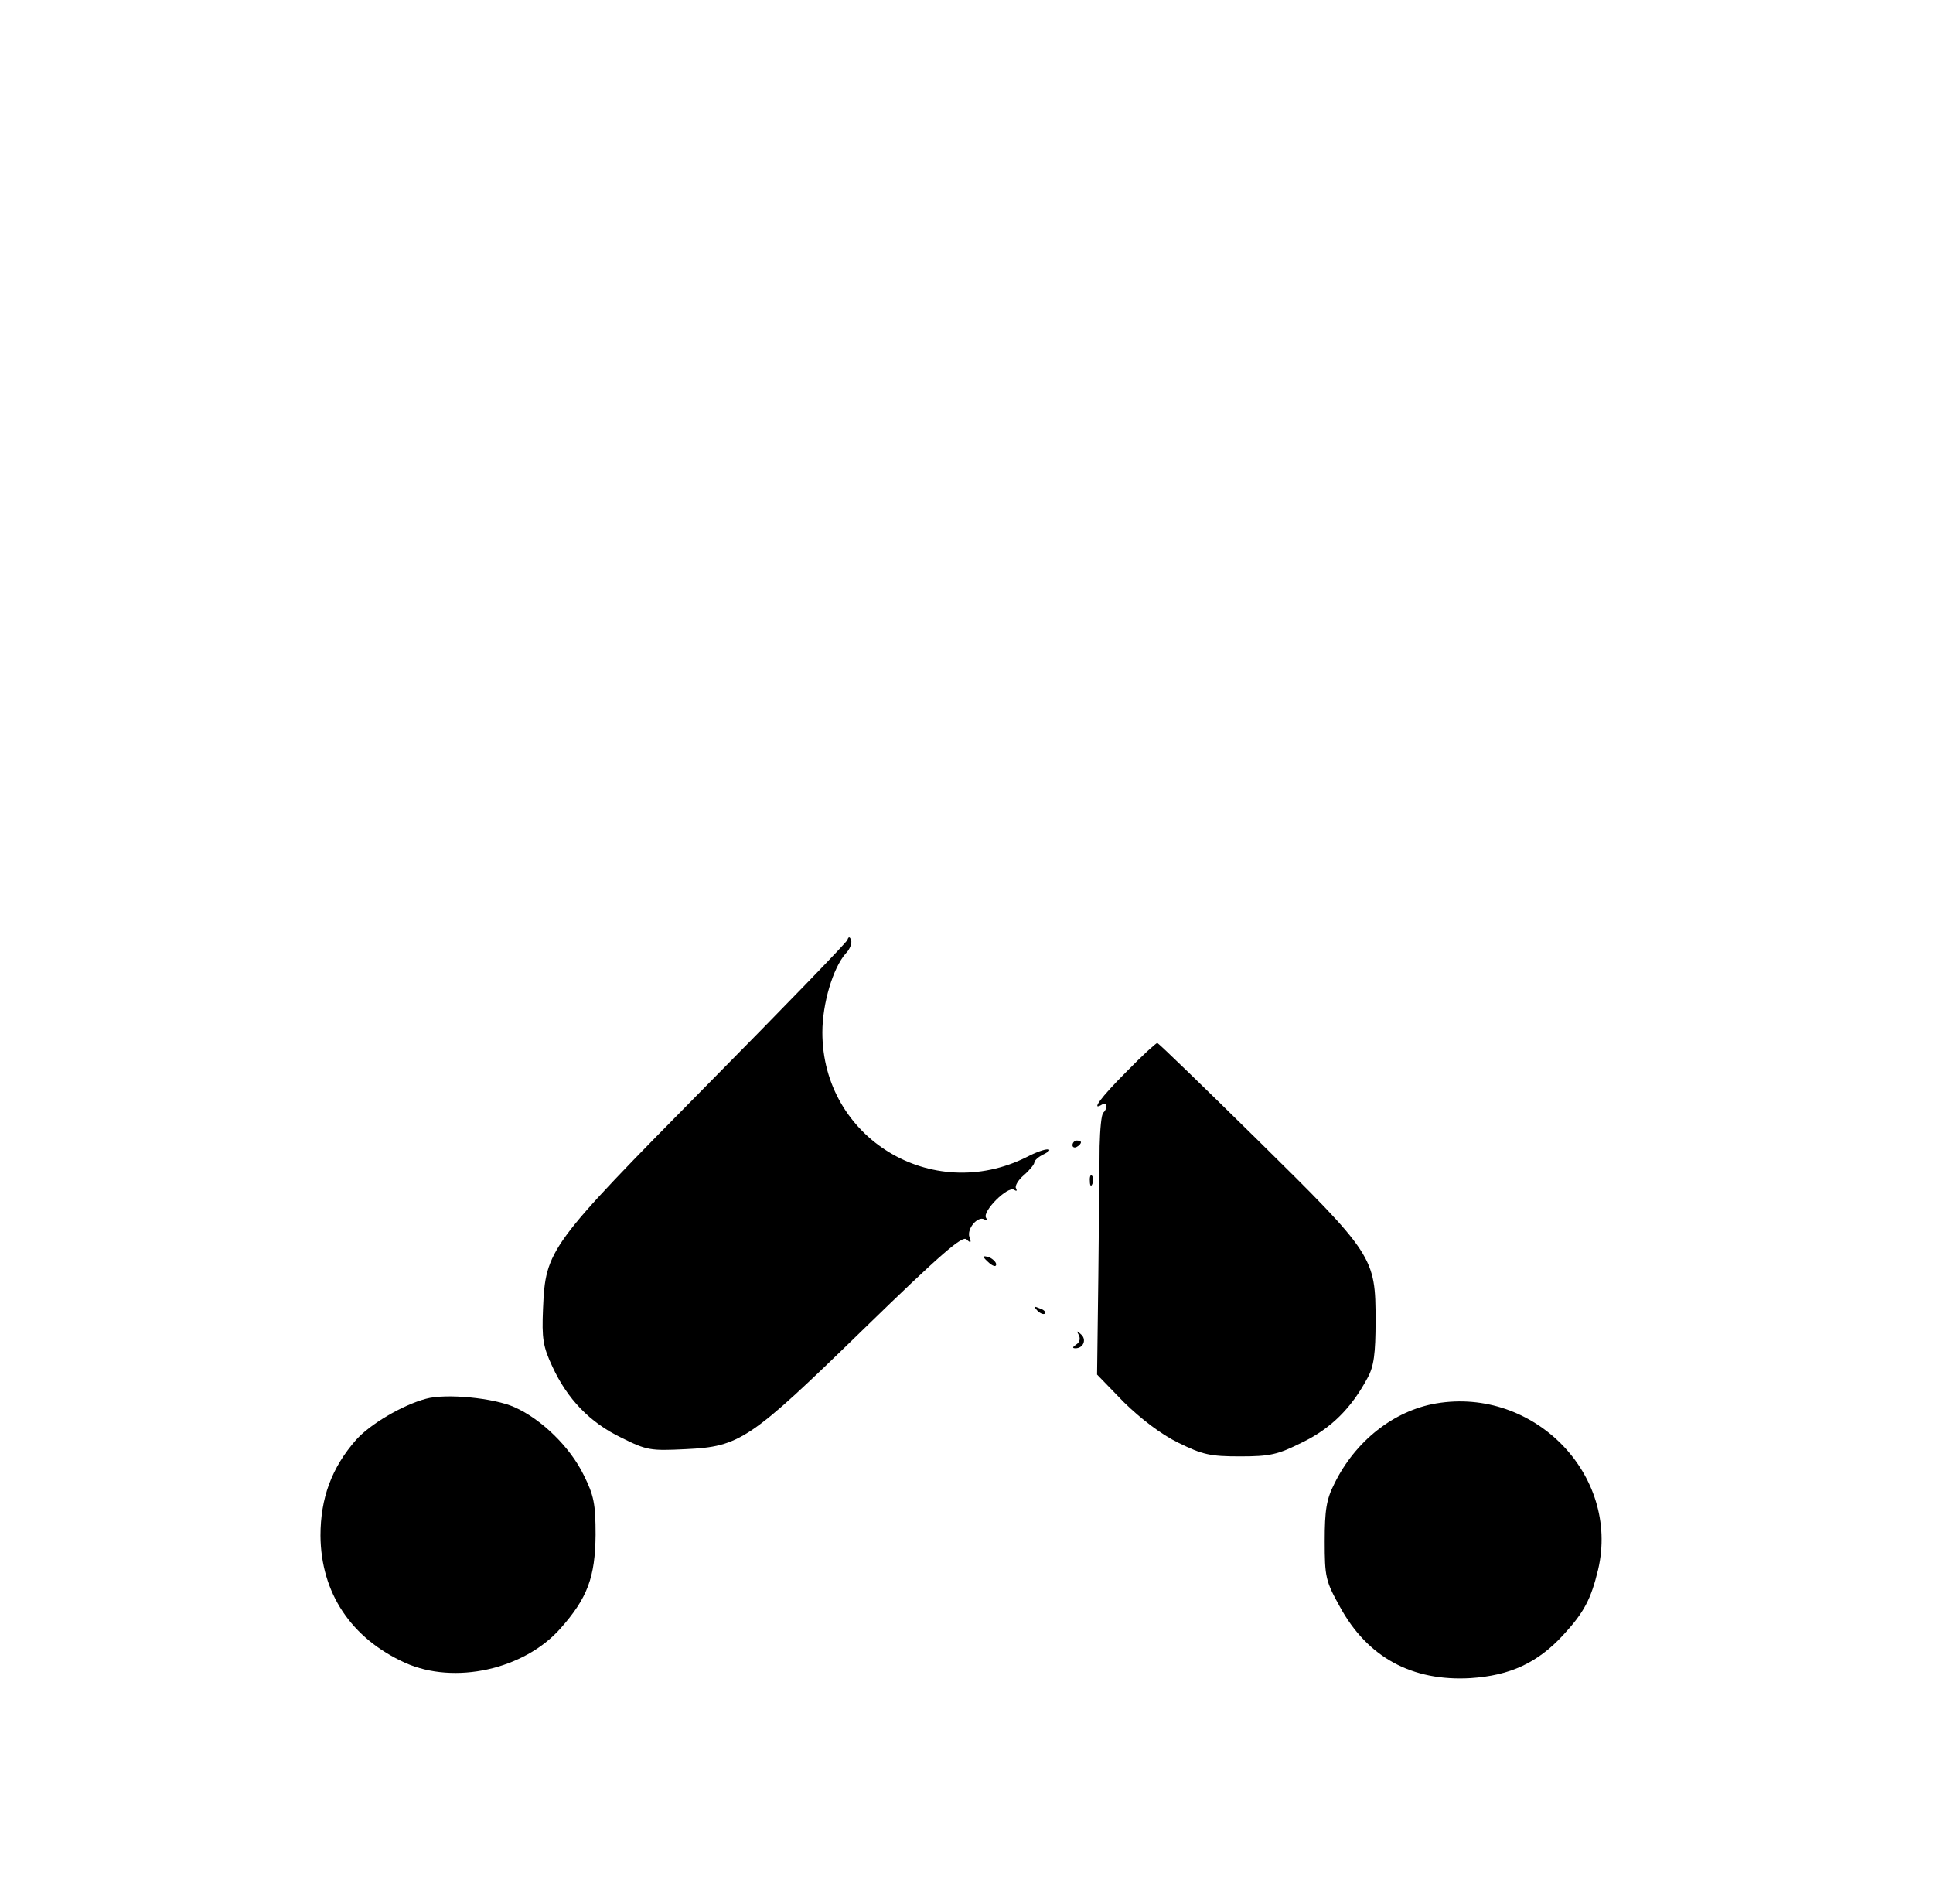
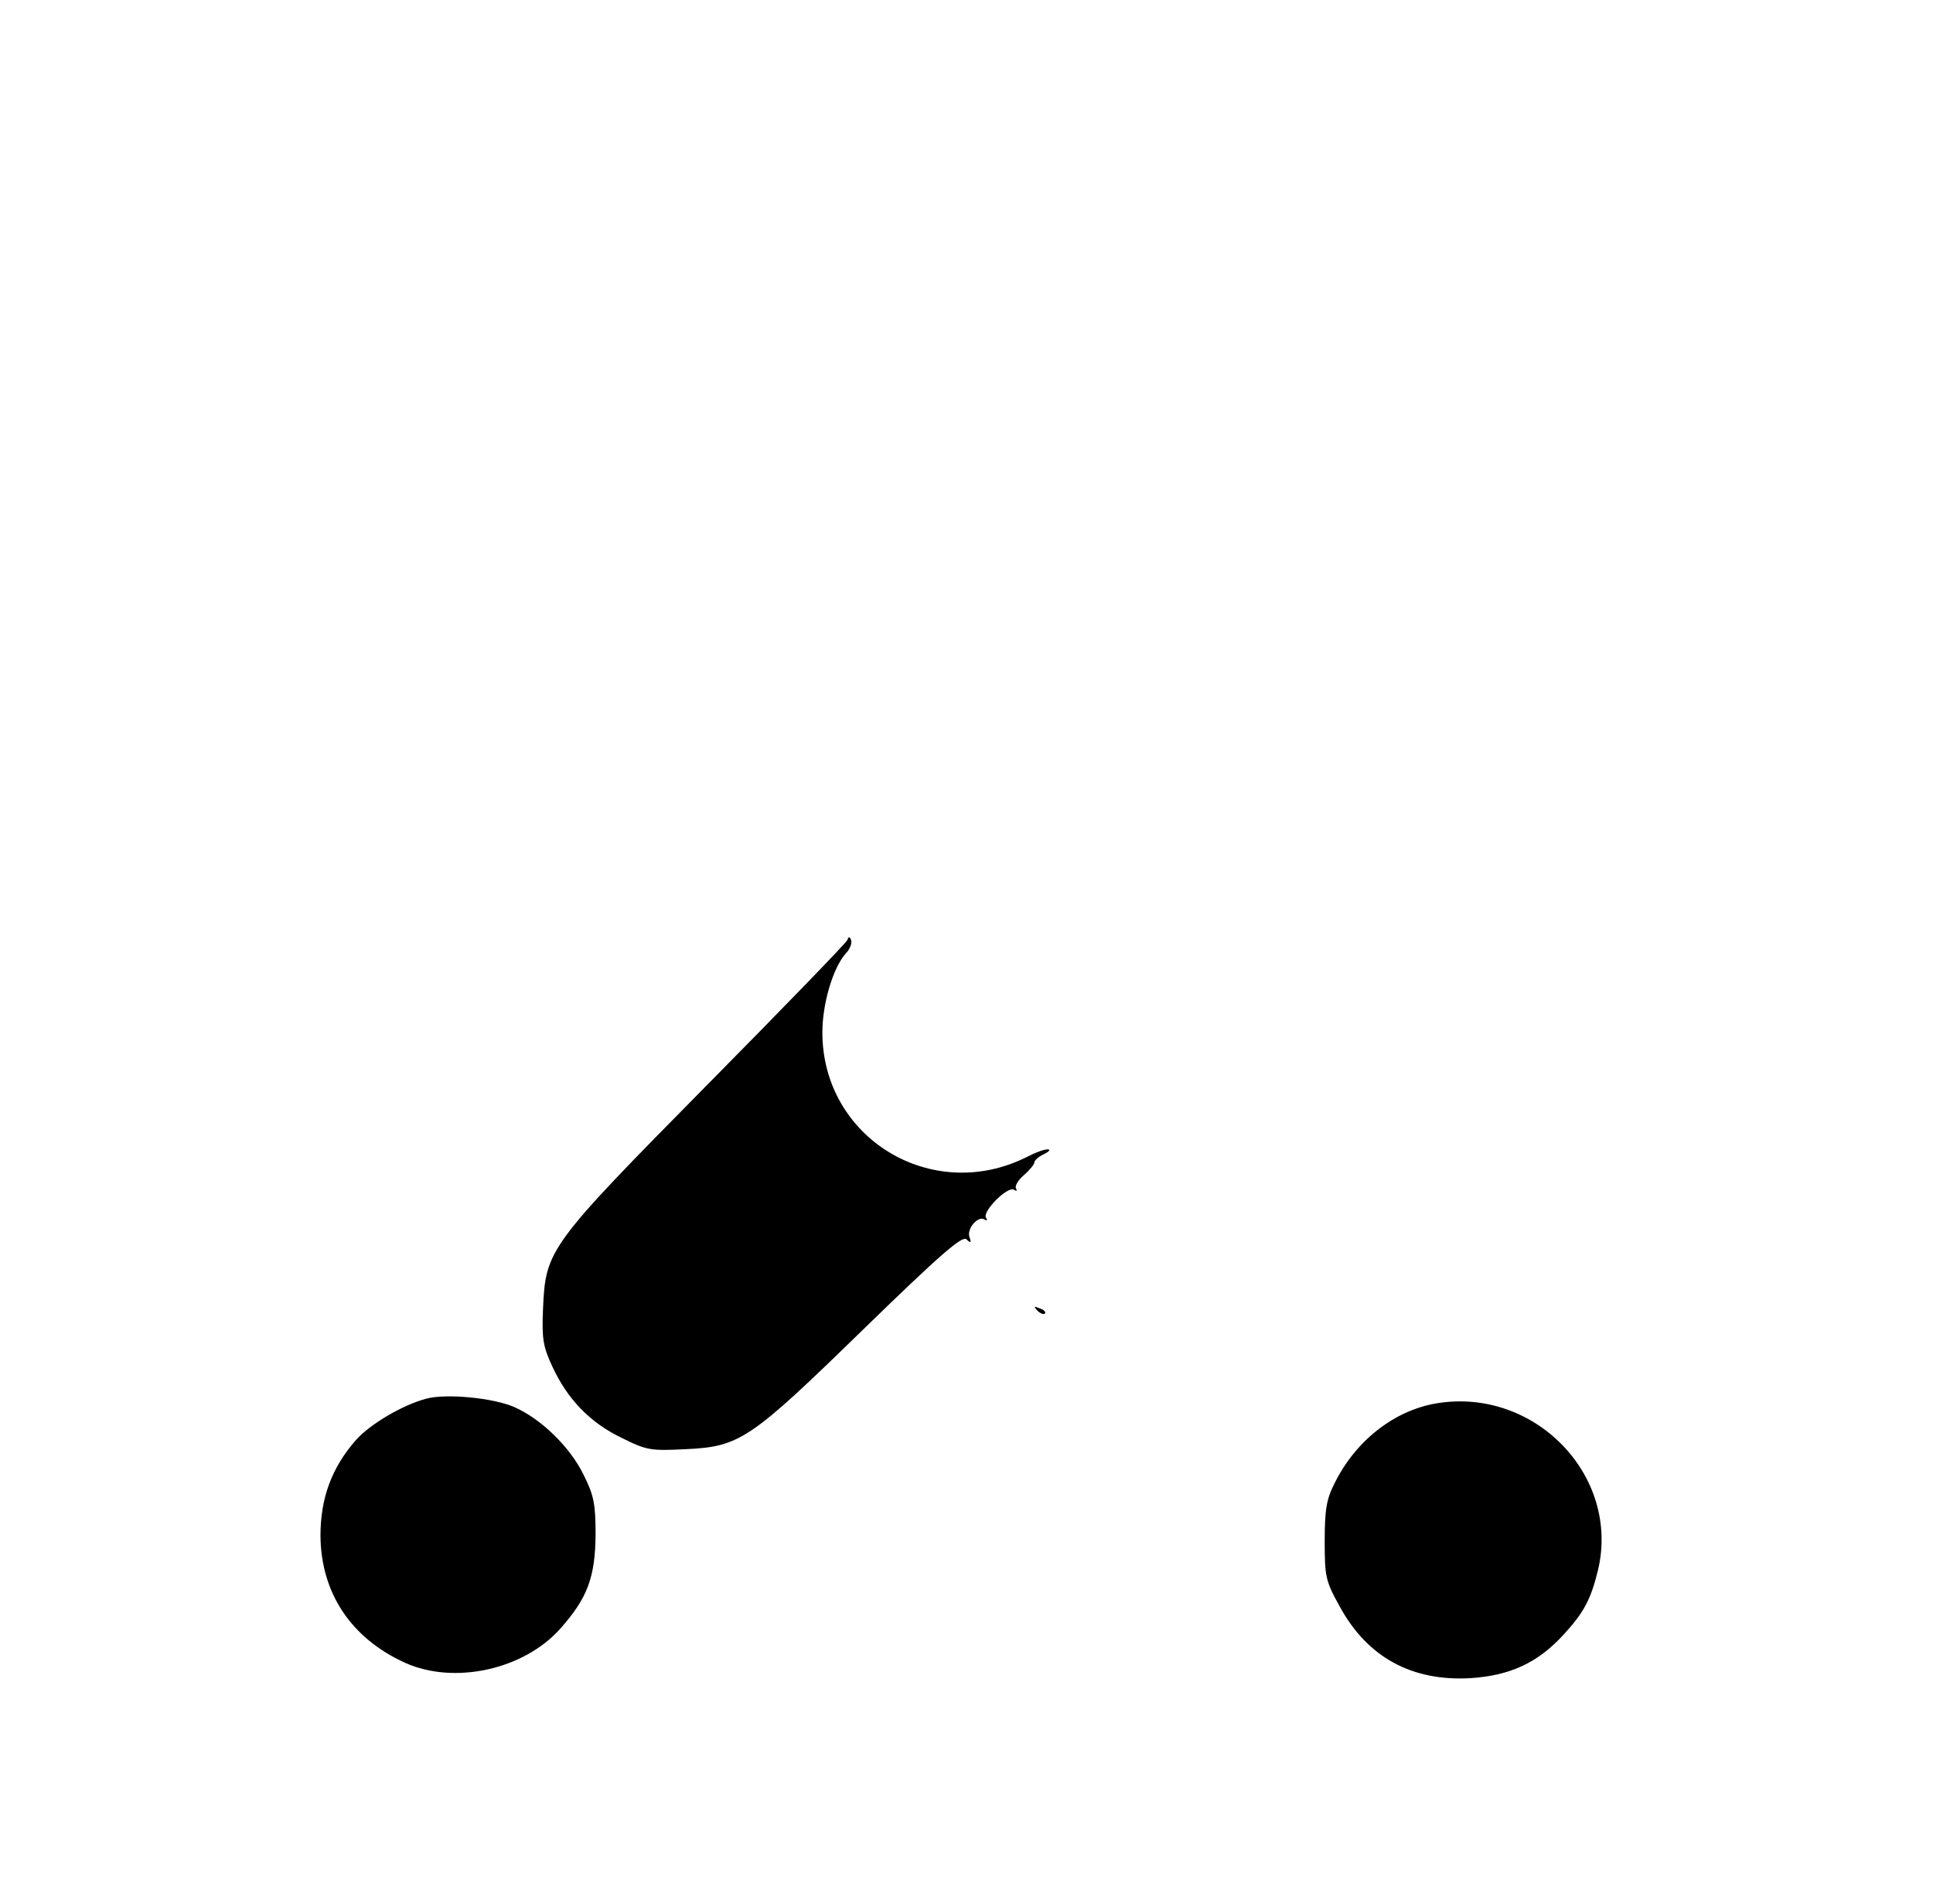
<svg xmlns="http://www.w3.org/2000/svg" version="1.0" width="456pt" height="449pt" viewBox="0 0 456 449" preserveAspectRatio="xMidYMid meet">
  <g transform="translate(0,449) scale(0.1,-0.1)" fill="#000000" stroke="none">
    <path d="M1999 2273 c-2 -6 -151 -160 -331 -342 -374 -379 -381 -388 -387 -528 -3 -70 0 -89 22 -136 35 -76 88 -132 163 -168 60 -30 69 -31 151 -27 129 6 152 22 421 284 183 178 232 220 242 211 10 -10 12 -8 7 5 -7 20 20 51 35 42 7 -4 8 -2 4 4 -9 15 51 75 66 66 6 -4 8 -3 5 3 -4 5 5 20 18 31 14 12 25 26 25 30 0 5 10 14 23 20 12 6 16 11 9 11 -7 1 -29 -7 -50 -18 -224 -112 -482 45 -482 294 0 68 25 152 55 186 10 10 15 24 13 31 -3 9 -6 10 -9 1z" />
-     <path d="M2657 1962 c-60 -60 -85 -94 -57 -77 12 7 14 -8 3 -19 -5 -4 -8 -40 -9 -79 0 -40 -2 -177 -3 -306 l-3 -233 63 -65 c41 -40 88 -76 129 -96 57 -28 75 -32 145 -32 71 0 89 4 147 33 68 33 116 81 154 152 15 27 19 57 19 135 0 150 -4 156 -279 427 -127 125 -233 228 -236 228 -3 0 -36 -30 -73 -68z" />
-     <path d="M2530 1789 c0 -5 5 -7 10 -4 6 3 10 8 10 11 0 2 -4 4 -10 4 -5 0 -10 -5 -10 -11z" />
-     <path d="M2571 1704 c0 -11 3 -14 6 -6 3 7 2 16 -1 19 -3 4 -6 -2 -5 -13z" />
-     <path d="M2320 1526 c0 -2 7 -9 15 -16 9 -7 15 -8 15 -2 0 5 -7 12 -15 16 -8 3 -15 4 -15 2z" />
    <path d="M2447 1399 c7 -7 15 -10 18 -7 3 3 -2 9 -12 12 -14 6 -15 5 -6 -5z" />
-     <path d="M2545 1341 c4 -8 2 -17 -6 -22 -9 -6 -10 -9 -2 -9 19 0 27 21 13 33 -10 9 -11 9 -5 -2z" />
    <path d="M1005 1191 c-56 -15 -132 -60 -165 -97 -58 -66 -84 -138 -84 -226 1 -135 72 -242 200 -300 116 -52 280 -16 366 81 64 72 82 121 83 221 0 73 -4 93 -28 141 -32 66 -100 132 -163 160 -49 22 -162 33 -209 20z" />
    <path d="M3388 1180 c-100 -17 -191 -89 -240 -189 -19 -37 -23 -63 -23 -136 0 -84 2 -94 36 -155 65 -119 170 -176 308 -168 93 6 158 36 218 101 50 54 66 85 83 155 52 223 -151 431 -382 392z" />
  </g>
</svg>